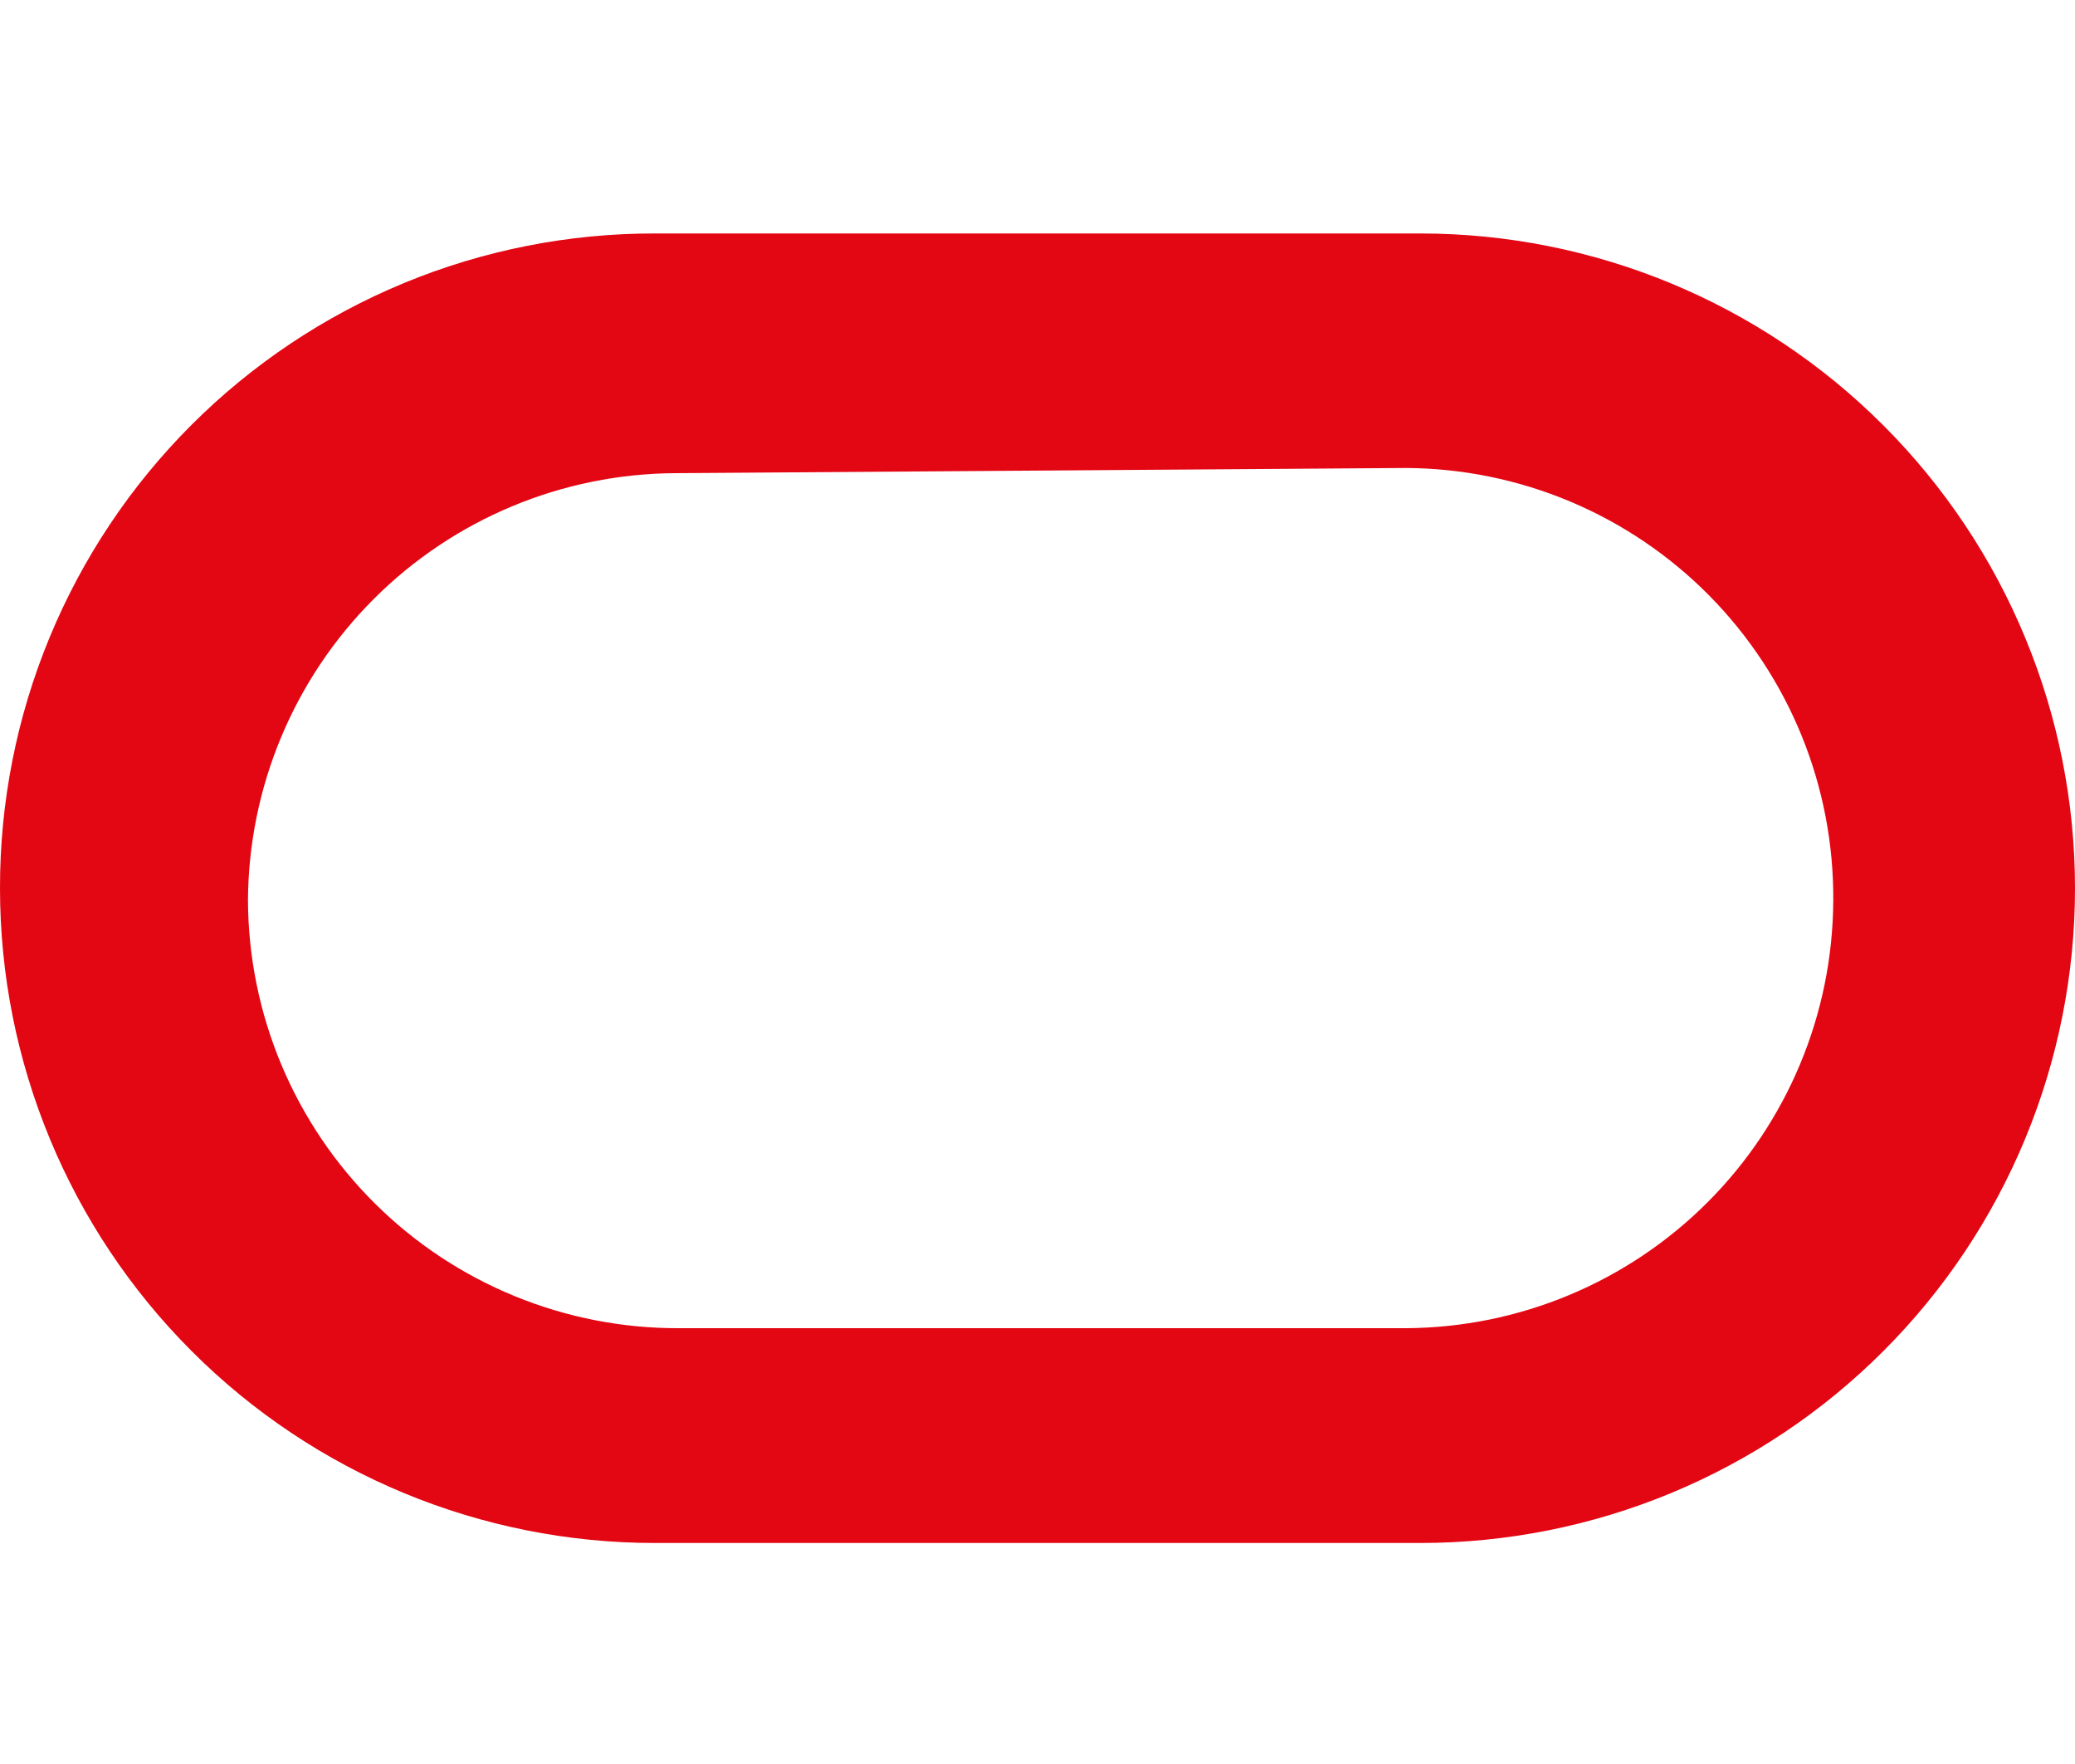
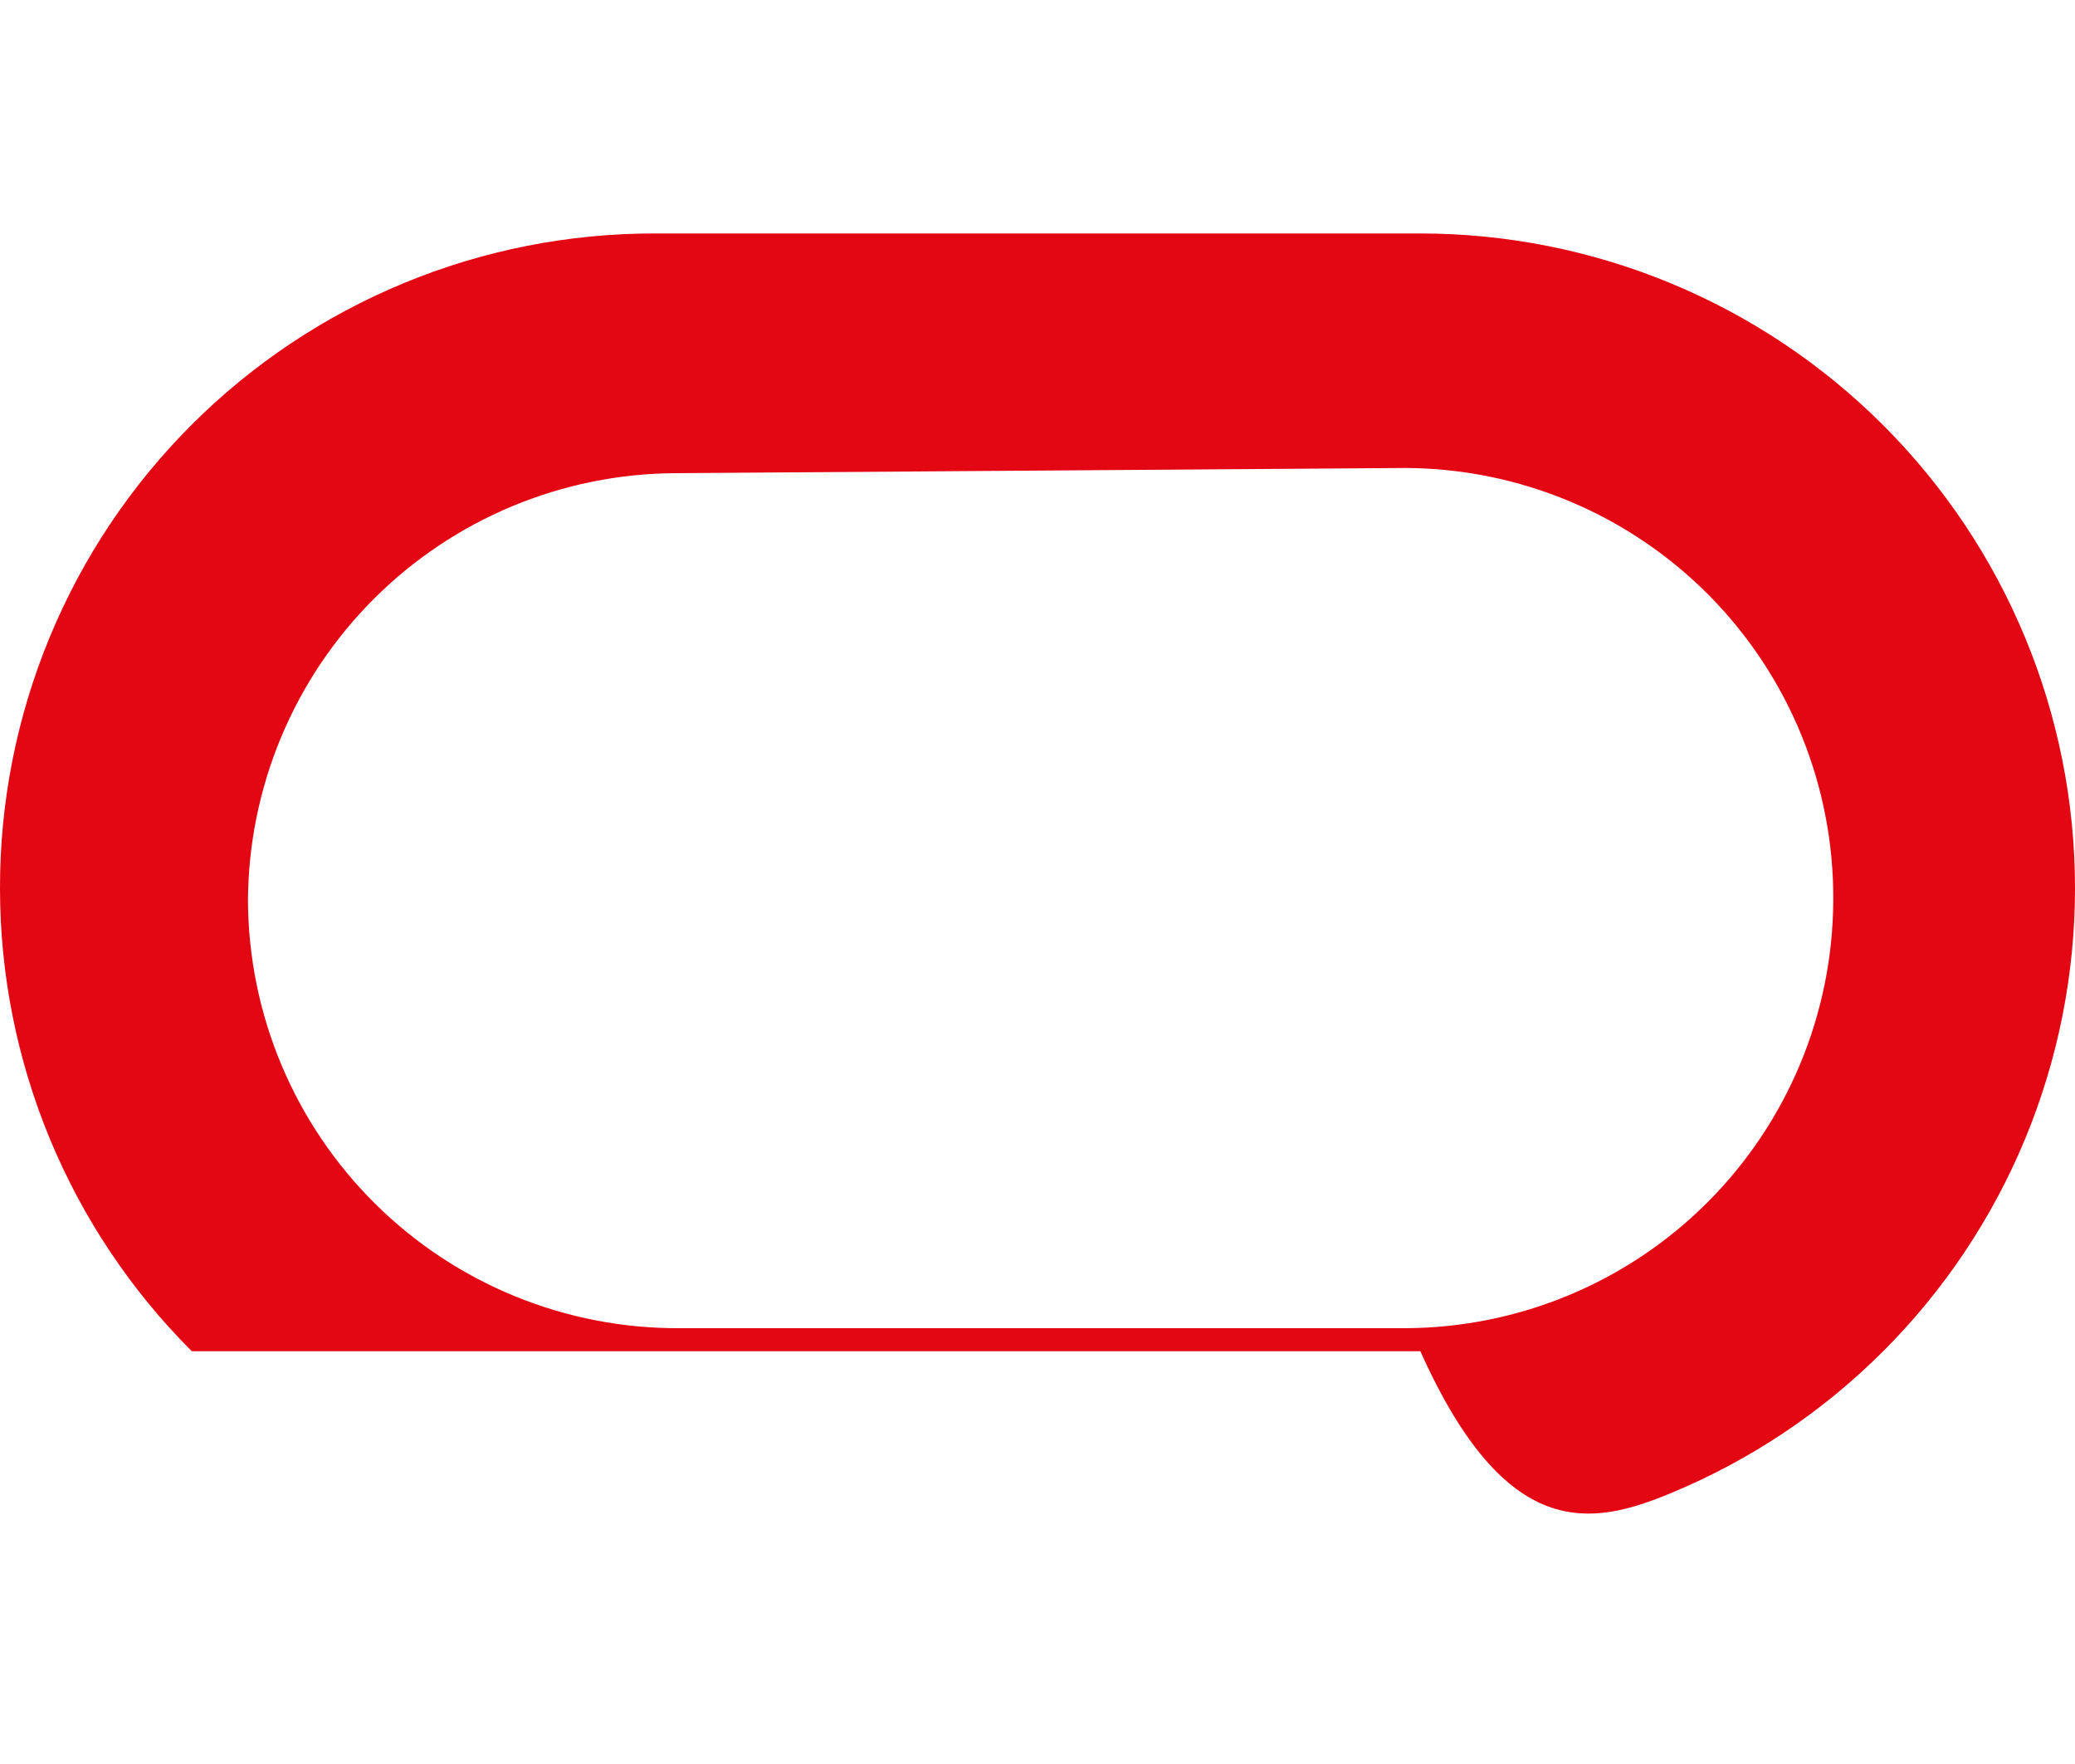
<svg xmlns="http://www.w3.org/2000/svg" width="80" height="68" viewBox="0 0 80 68" fill="none">
-   <path d="M25.24 9C21.924 8.995 18.64 9.644 15.575 10.911C12.51 12.177 9.726 14.036 7.381 16.381C5.036 18.726 3.177 21.51 1.911 24.575C0.644 27.64 -0.005 30.924 3.17949e-05 34.24C3.17949e-05 40.934 2.659 47.354 7.393 52.087C12.126 56.821 18.546 59.48 25.24 59.48H54.76C58.075 59.48 61.357 58.827 64.419 57.559C67.481 56.29 70.264 54.431 72.607 52.087C74.951 49.744 76.81 46.961 78.079 43.899C79.347 40.837 80 37.555 80 34.24C80 27.546 77.341 21.126 72.607 16.393C67.874 11.659 61.454 9 54.76 9H25.24ZM54.2 18.04C56.378 18.05 58.533 18.491 60.541 19.335C62.548 20.179 64.37 21.412 65.901 22.961C67.431 24.51 68.641 26.347 69.462 28.364C70.282 30.382 70.696 32.542 70.68 34.72C70.659 39.084 68.916 43.264 65.83 46.35C62.744 49.436 58.564 51.179 54.2 51.2H26.2C24.025 51.211 21.87 50.793 19.857 49.97C17.843 49.148 16.012 47.937 14.467 46.406C12.922 44.876 11.693 43.056 10.851 41.051C10.009 39.046 9.571 36.895 9.56 34.72C9.581 30.356 11.324 26.176 14.41 23.09C17.496 20.004 21.676 18.261 26.04 18.24L54.2 18.04Z" fill="#E30613" />
+   <path d="M25.24 9C21.924 8.995 18.64 9.644 15.575 10.911C12.51 12.177 9.726 14.036 7.381 16.381C5.036 18.726 3.177 21.51 1.911 24.575C0.644 27.64 -0.005 30.924 3.17949e-05 34.24C3.17949e-05 40.934 2.659 47.354 7.393 52.087H54.76C58.075 59.48 61.357 58.827 64.419 57.559C67.481 56.29 70.264 54.431 72.607 52.087C74.951 49.744 76.81 46.961 78.079 43.899C79.347 40.837 80 37.555 80 34.24C80 27.546 77.341 21.126 72.607 16.393C67.874 11.659 61.454 9 54.76 9H25.24ZM54.2 18.04C56.378 18.05 58.533 18.491 60.541 19.335C62.548 20.179 64.37 21.412 65.901 22.961C67.431 24.51 68.641 26.347 69.462 28.364C70.282 30.382 70.696 32.542 70.68 34.72C70.659 39.084 68.916 43.264 65.83 46.35C62.744 49.436 58.564 51.179 54.2 51.2H26.2C24.025 51.211 21.87 50.793 19.857 49.97C17.843 49.148 16.012 47.937 14.467 46.406C12.922 44.876 11.693 43.056 10.851 41.051C10.009 39.046 9.571 36.895 9.56 34.72C9.581 30.356 11.324 26.176 14.41 23.09C17.496 20.004 21.676 18.261 26.04 18.24L54.2 18.04Z" fill="#E30613" />
</svg>